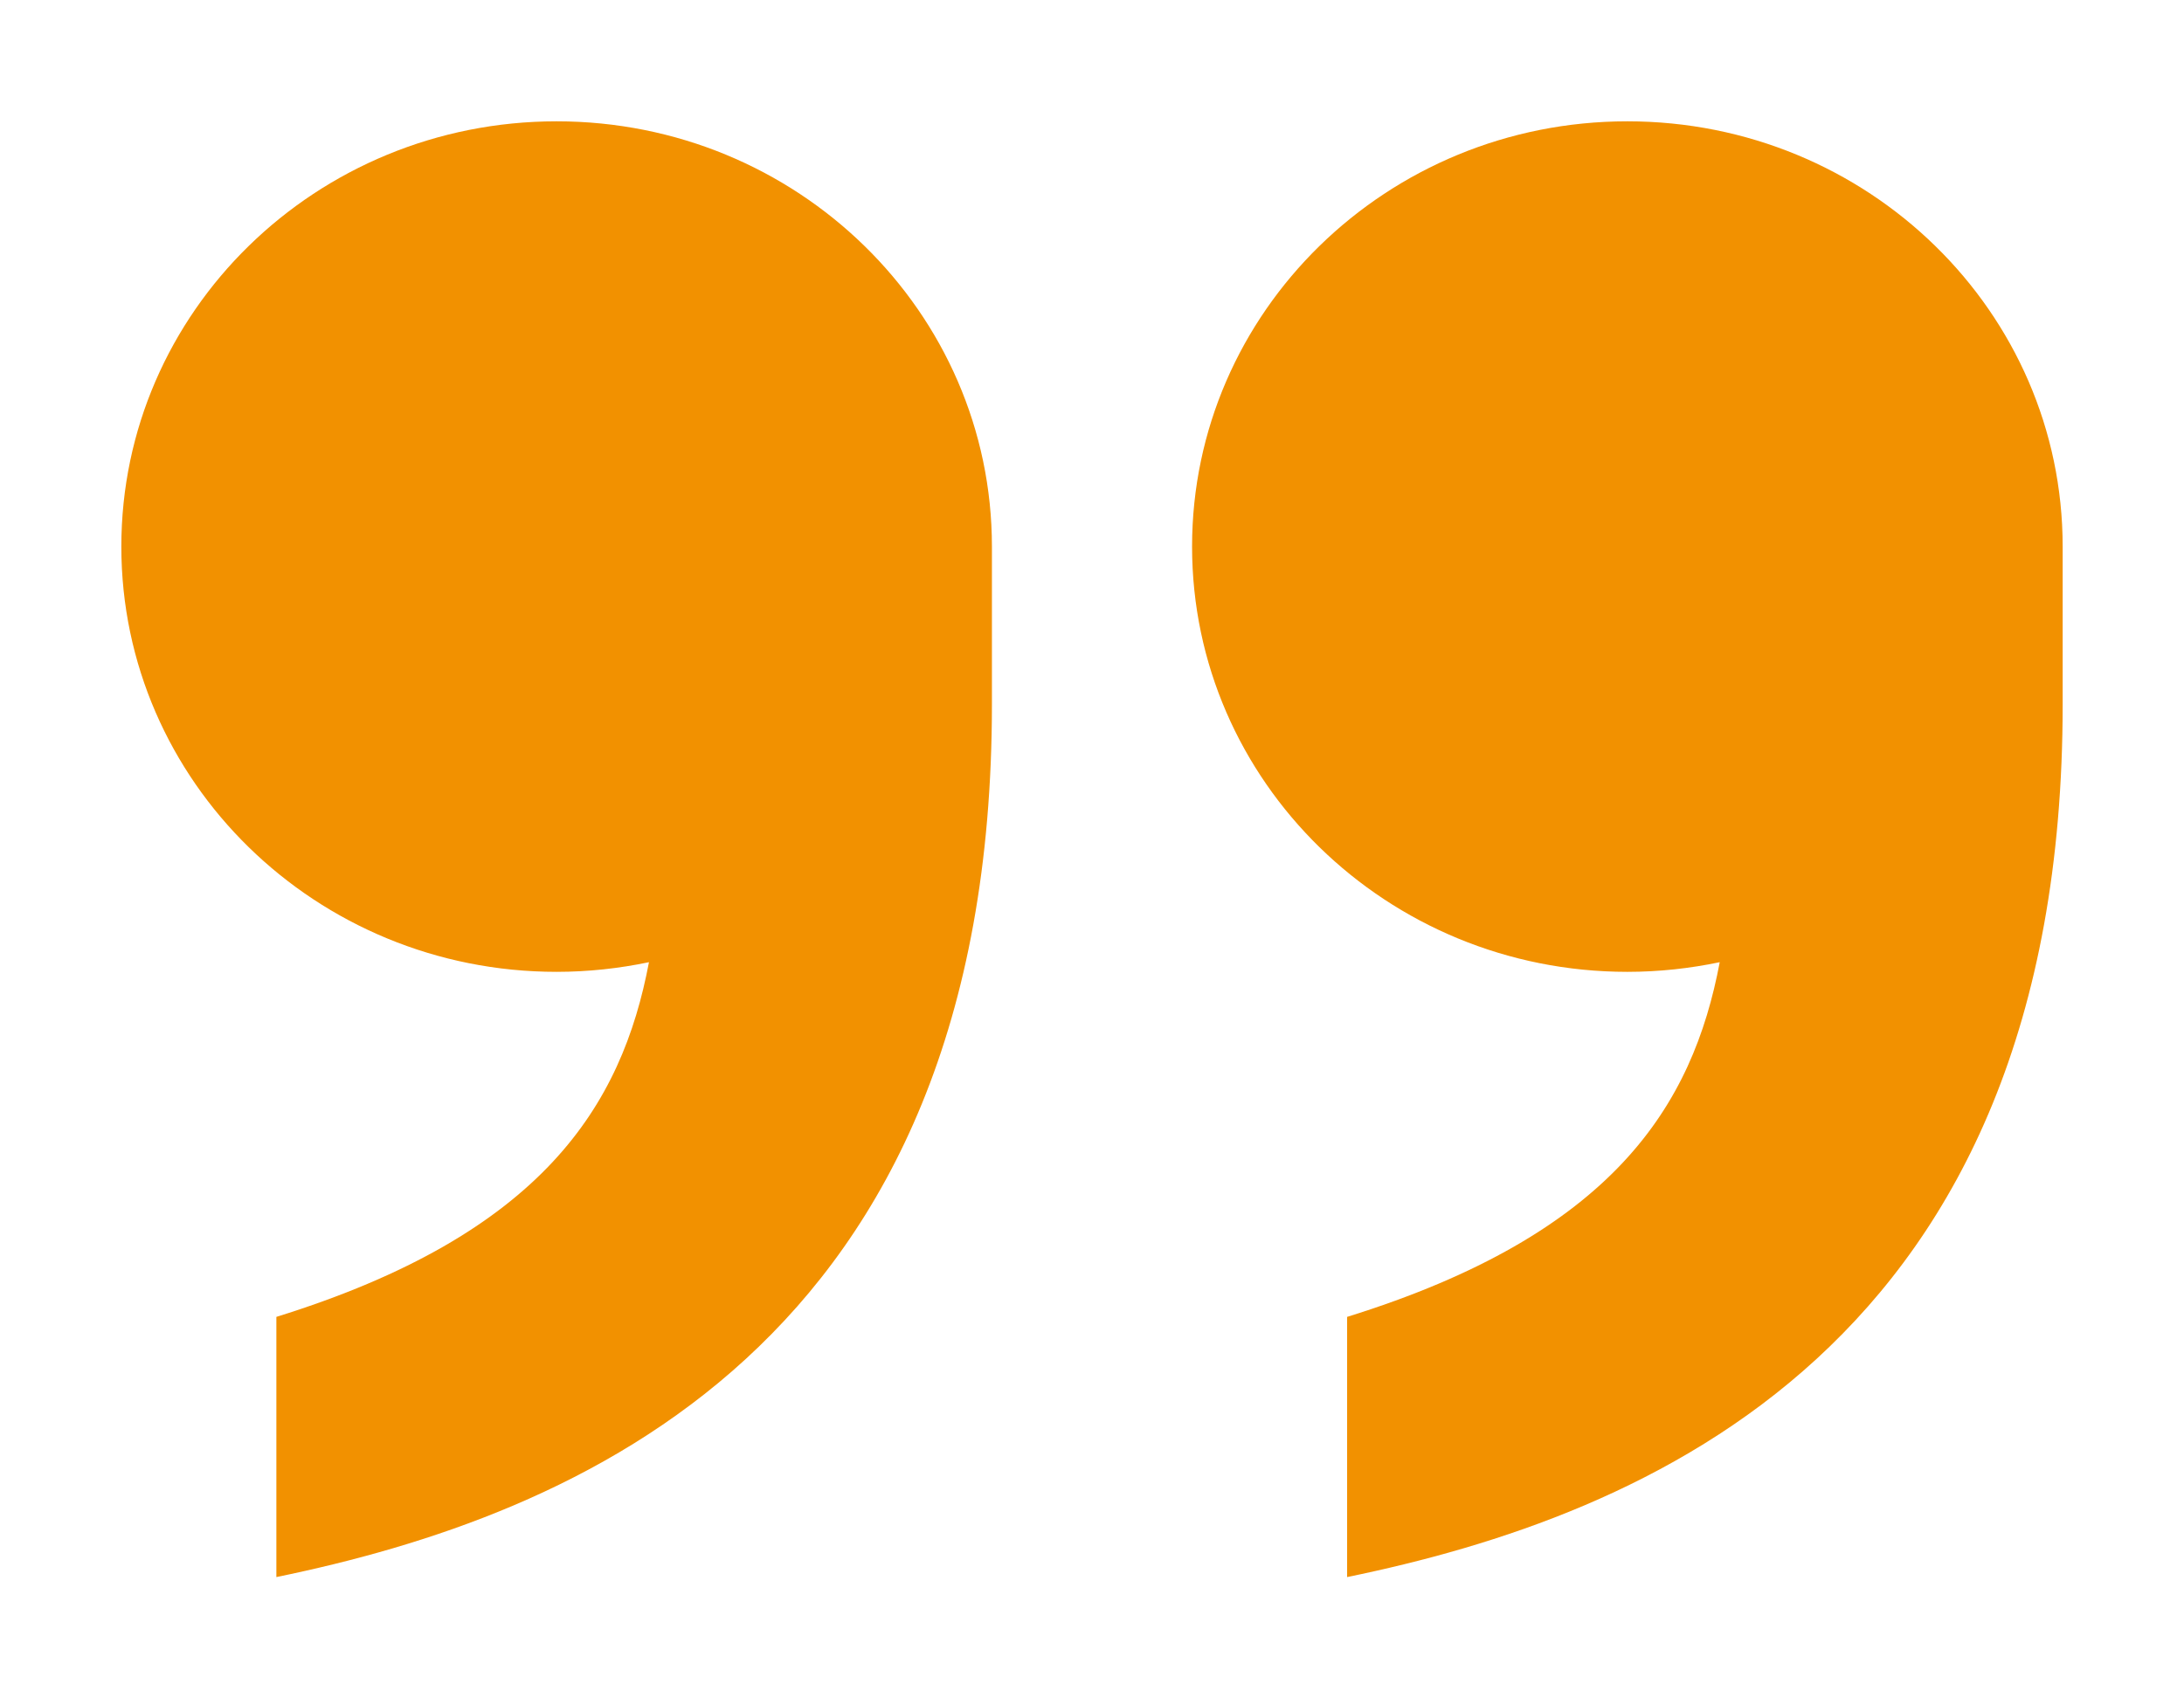
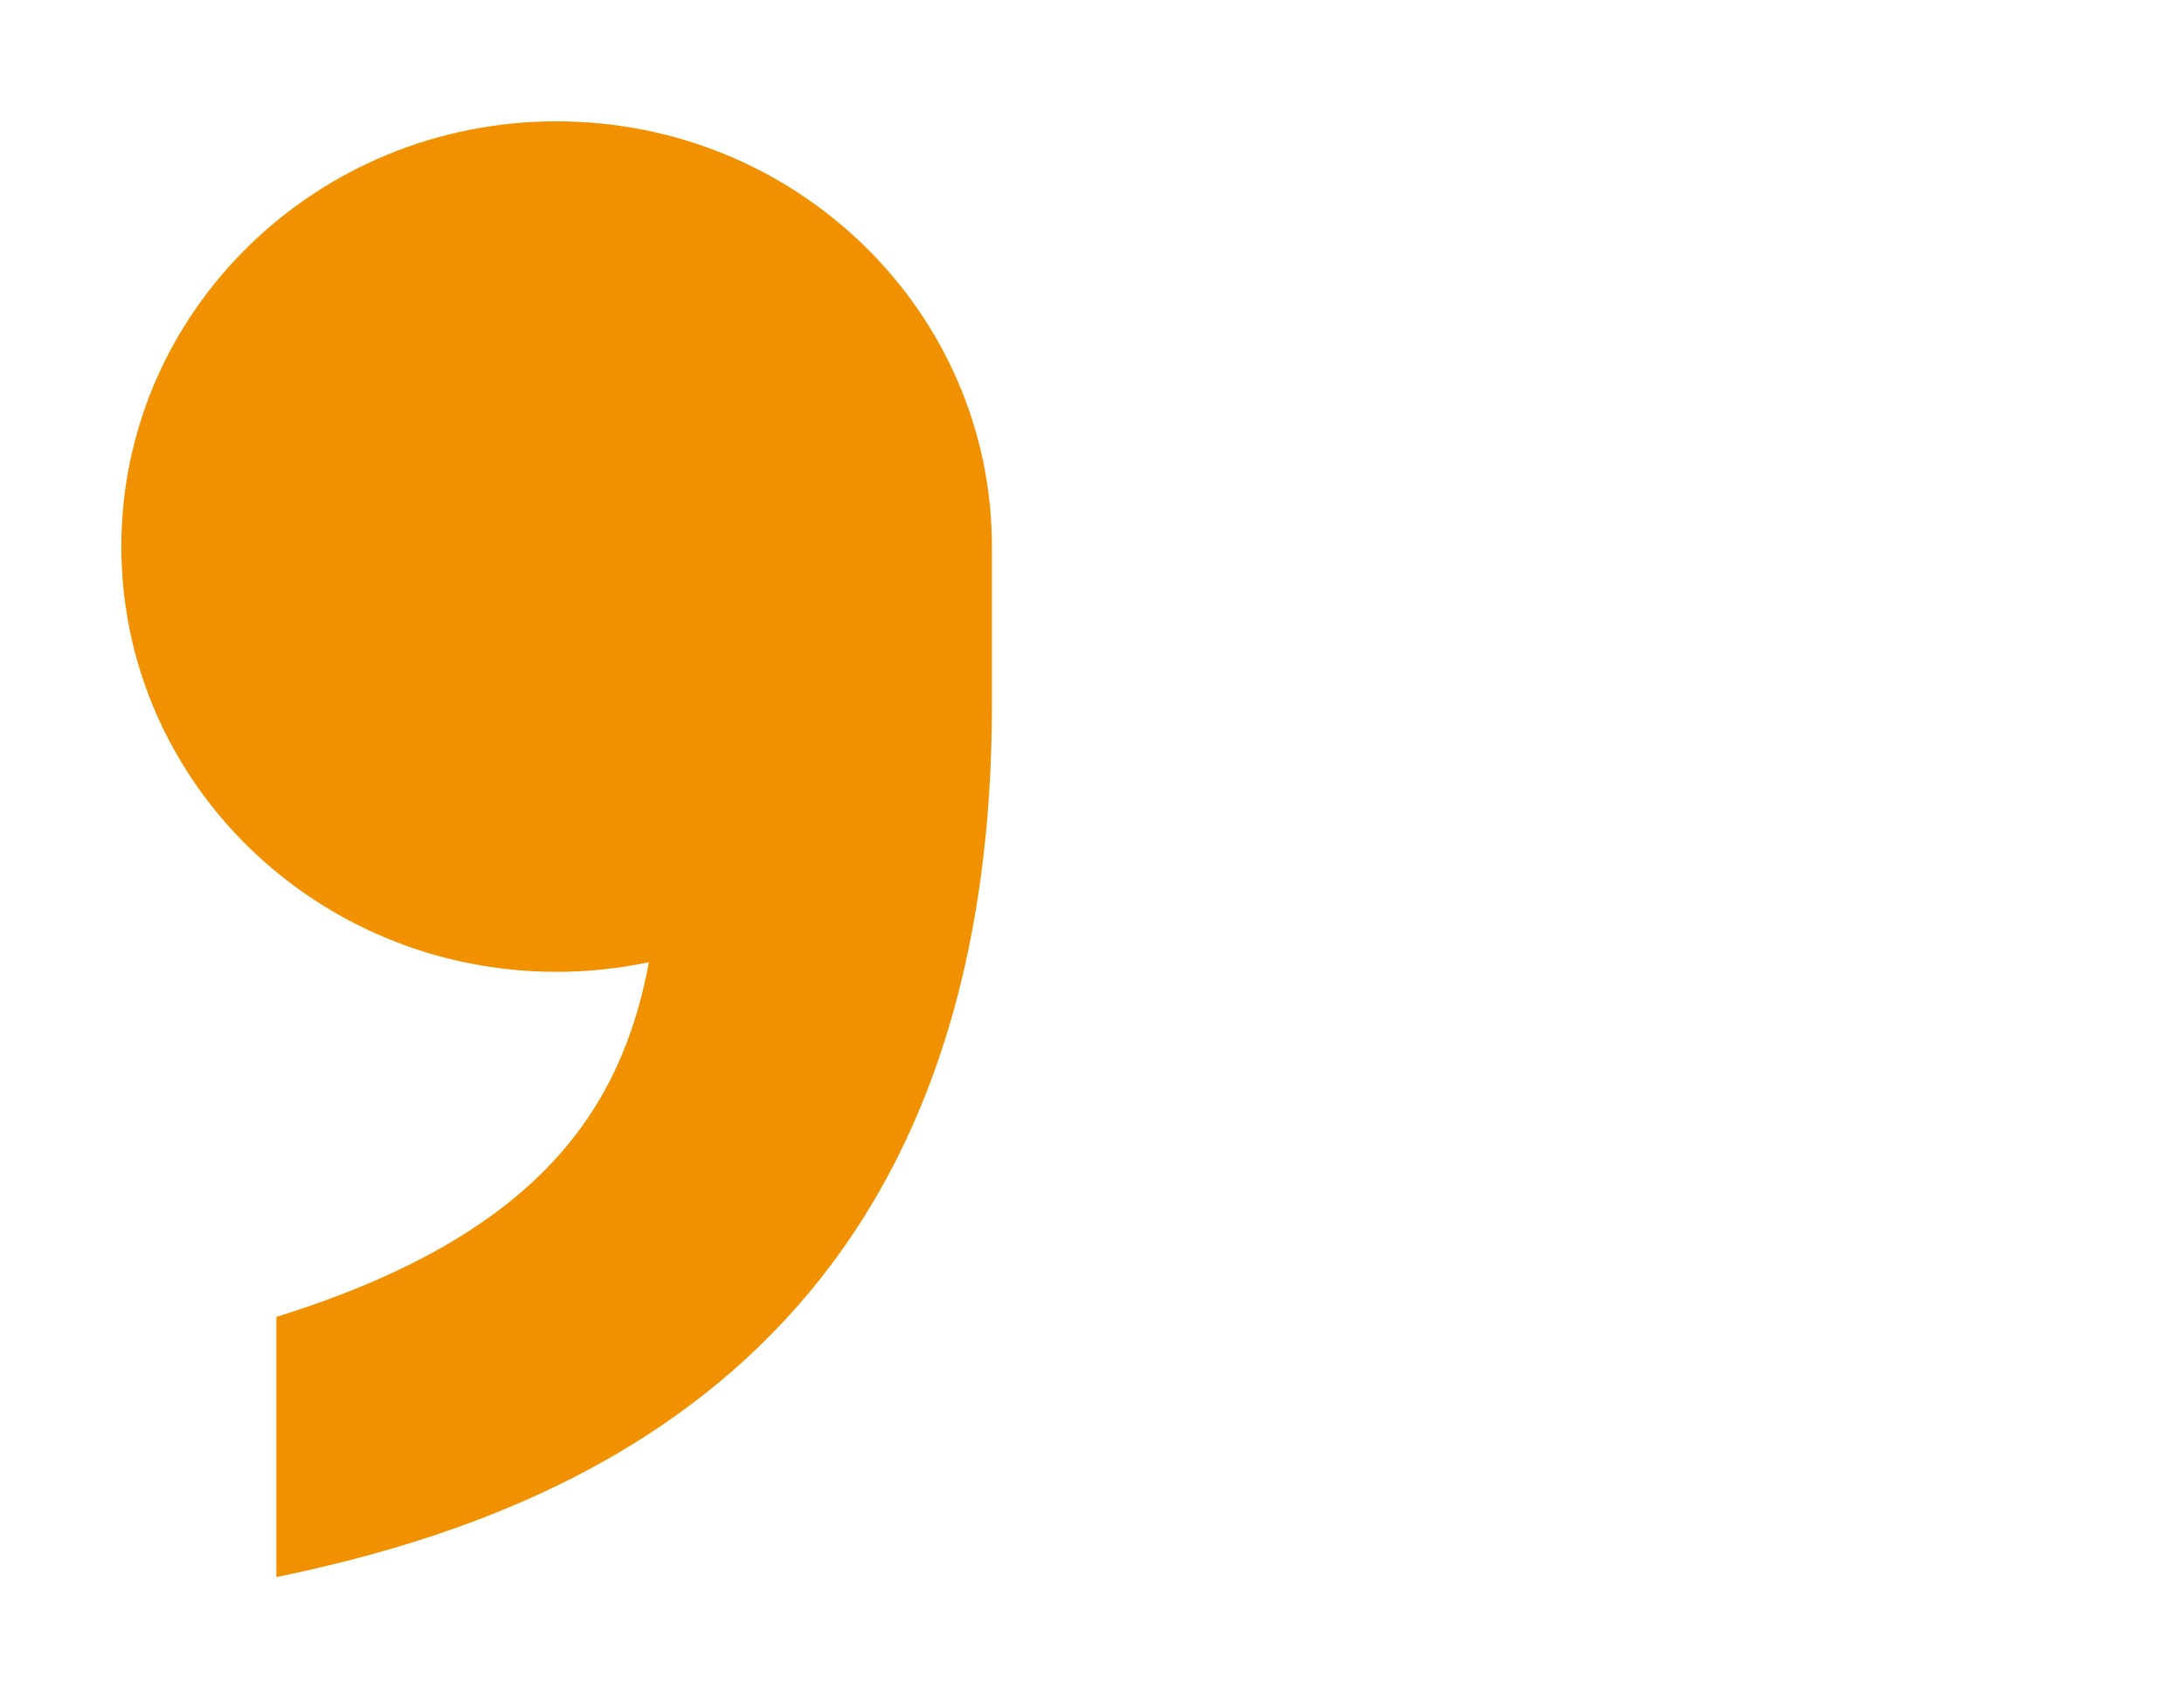
<svg xmlns="http://www.w3.org/2000/svg" id="Calque_1" x="0px" y="0px" width="90px" height="70px" viewBox="0 0 90 70" xml:space="preserve">
  <g>
-     <path fill="#F29100" d="M67.062,5c-9.907,0-17.938,7.848-17.938,17.528c0,9.679,8.031,17.527,17.938,17.527  c1.308,0,2.579-0.141,3.806-0.398c-1.116,5.915-4.384,11.208-15.355,14.619V65C67.781,62.478,85,55.537,85,29.037v-6.509  C85,12.848,76.969,5,67.062,5z" />
    <path fill="#F29100" d="M22.937,5C13.029,5,5,12.848,5,22.528c0,9.679,8.029,17.527,17.937,17.527c1.306,0,2.579-0.141,3.806-0.398  c-1.117,5.915-4.383,11.208-15.354,14.619V65c12.269-2.522,29.487-9.463,29.487-35.963v-6.509C40.875,12.848,32.843,5,22.937,5z" />
  </g>
</svg>